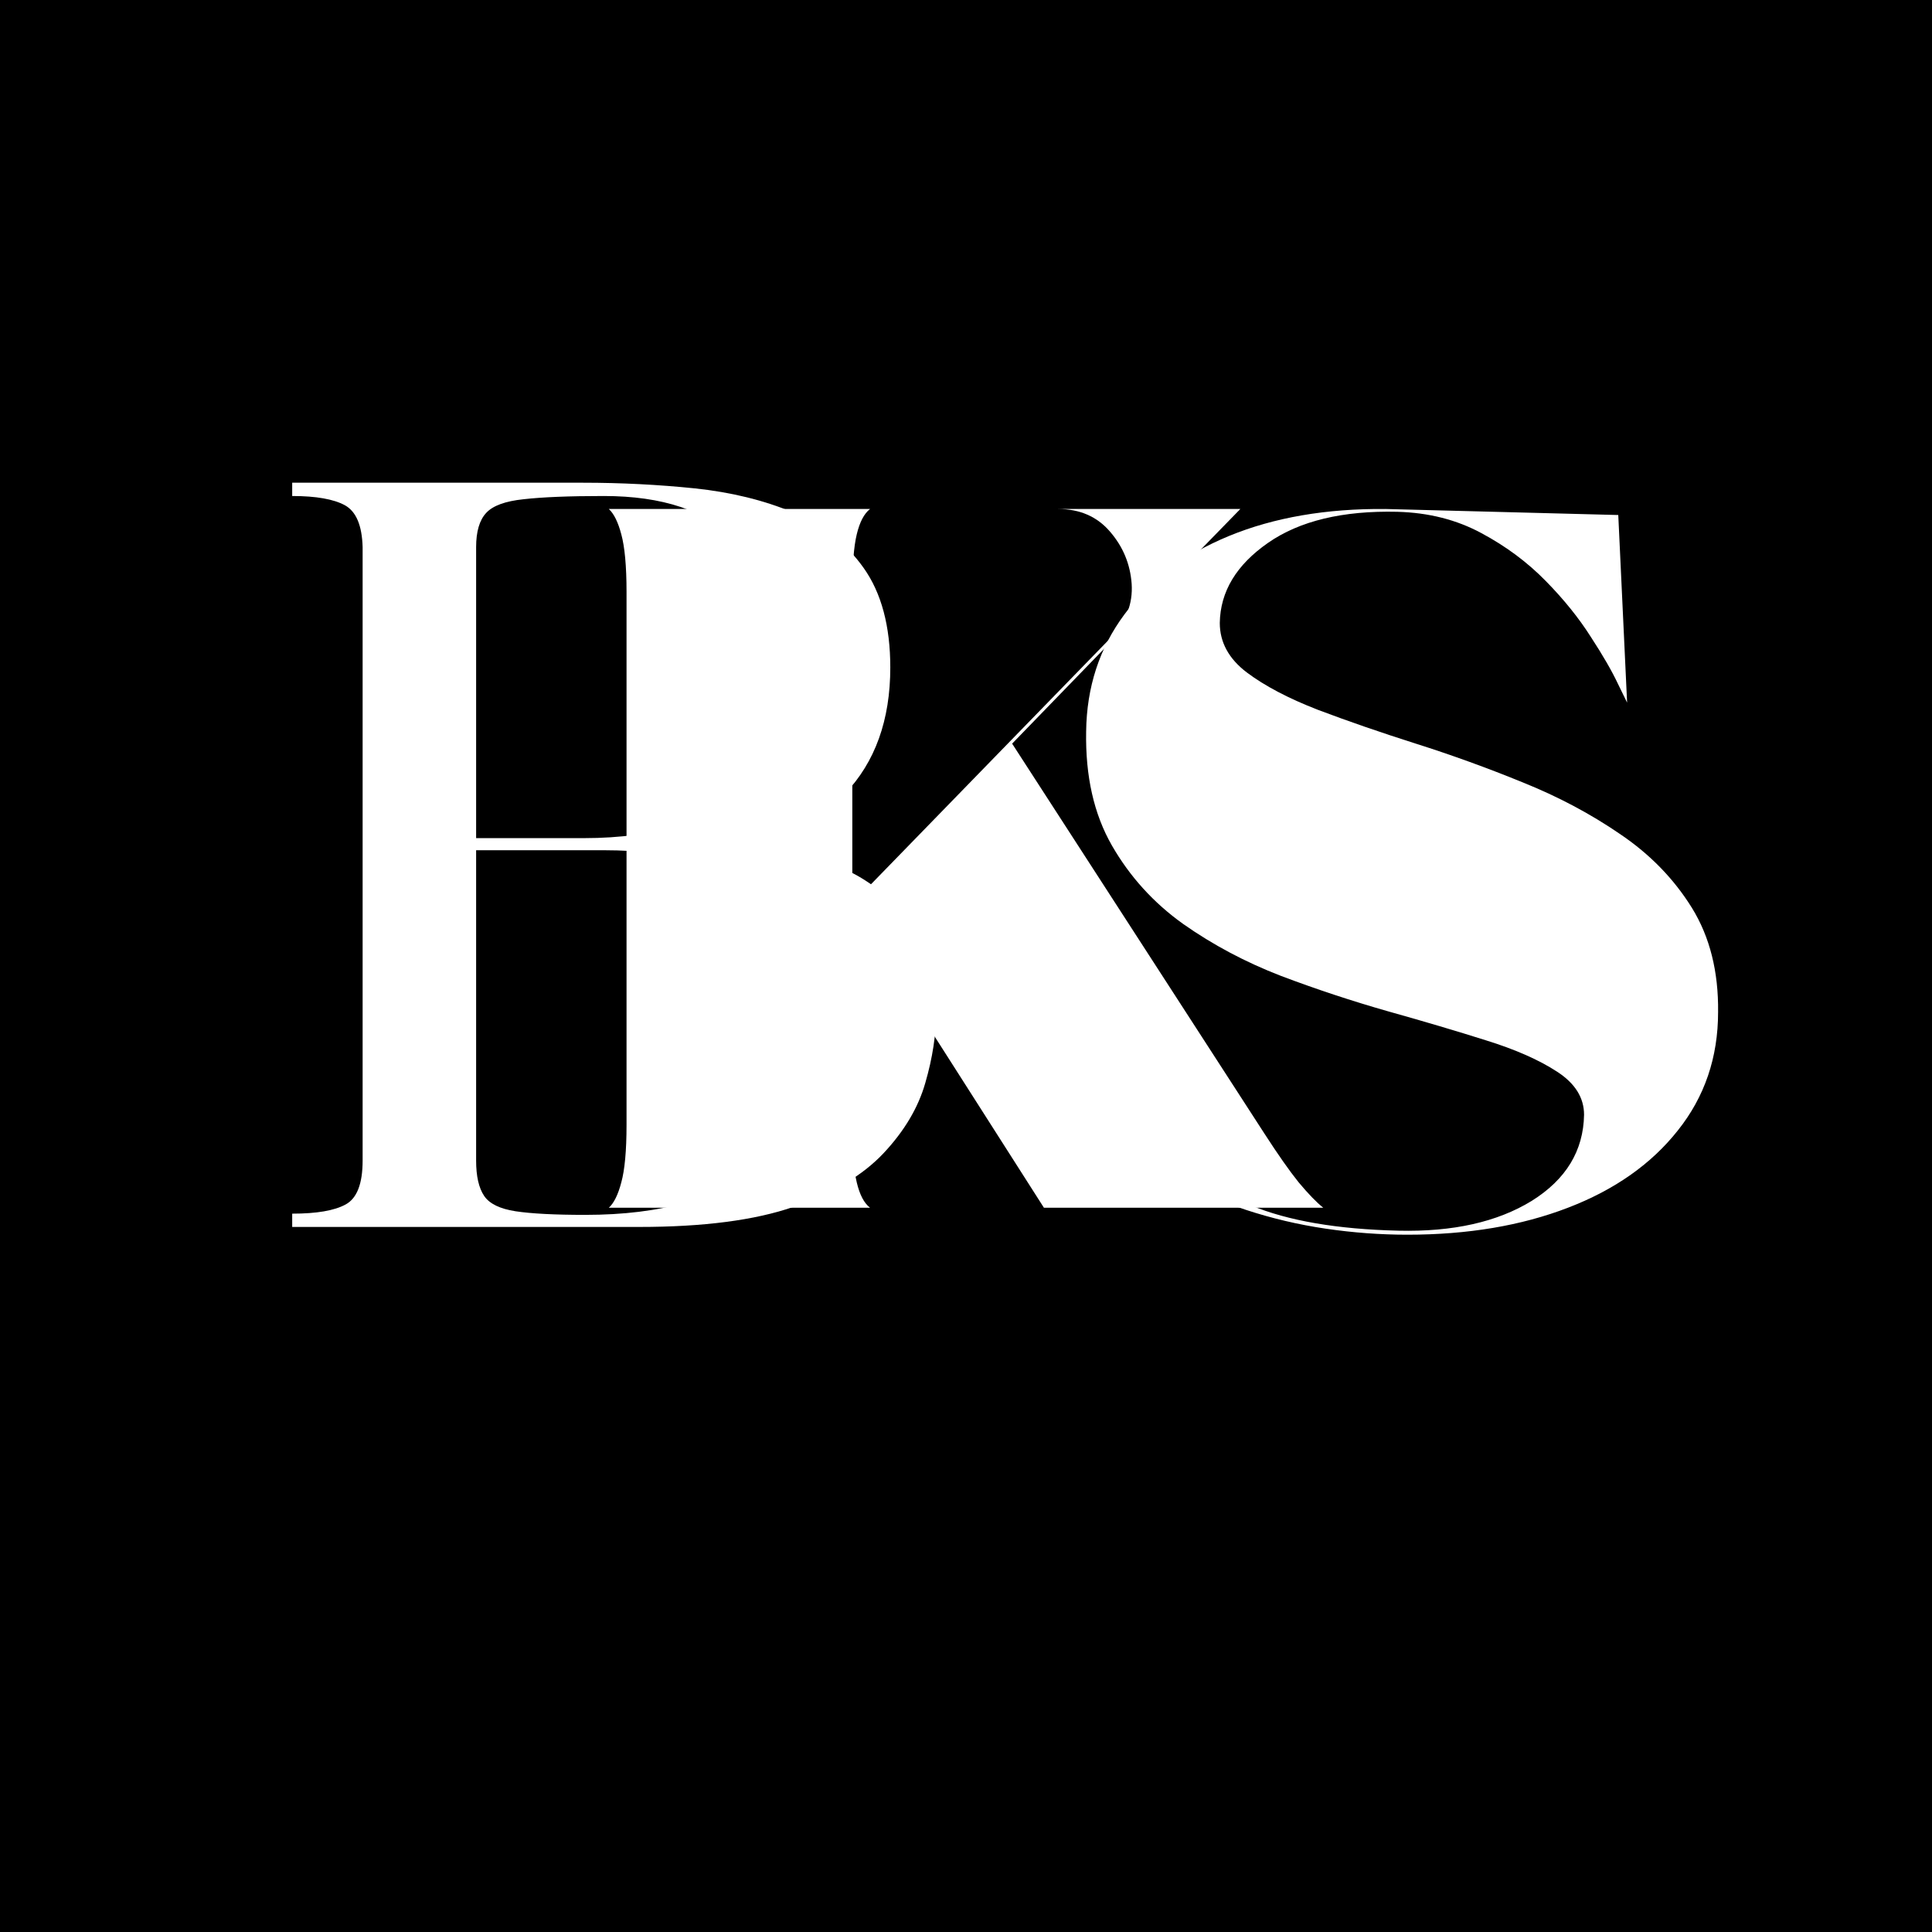
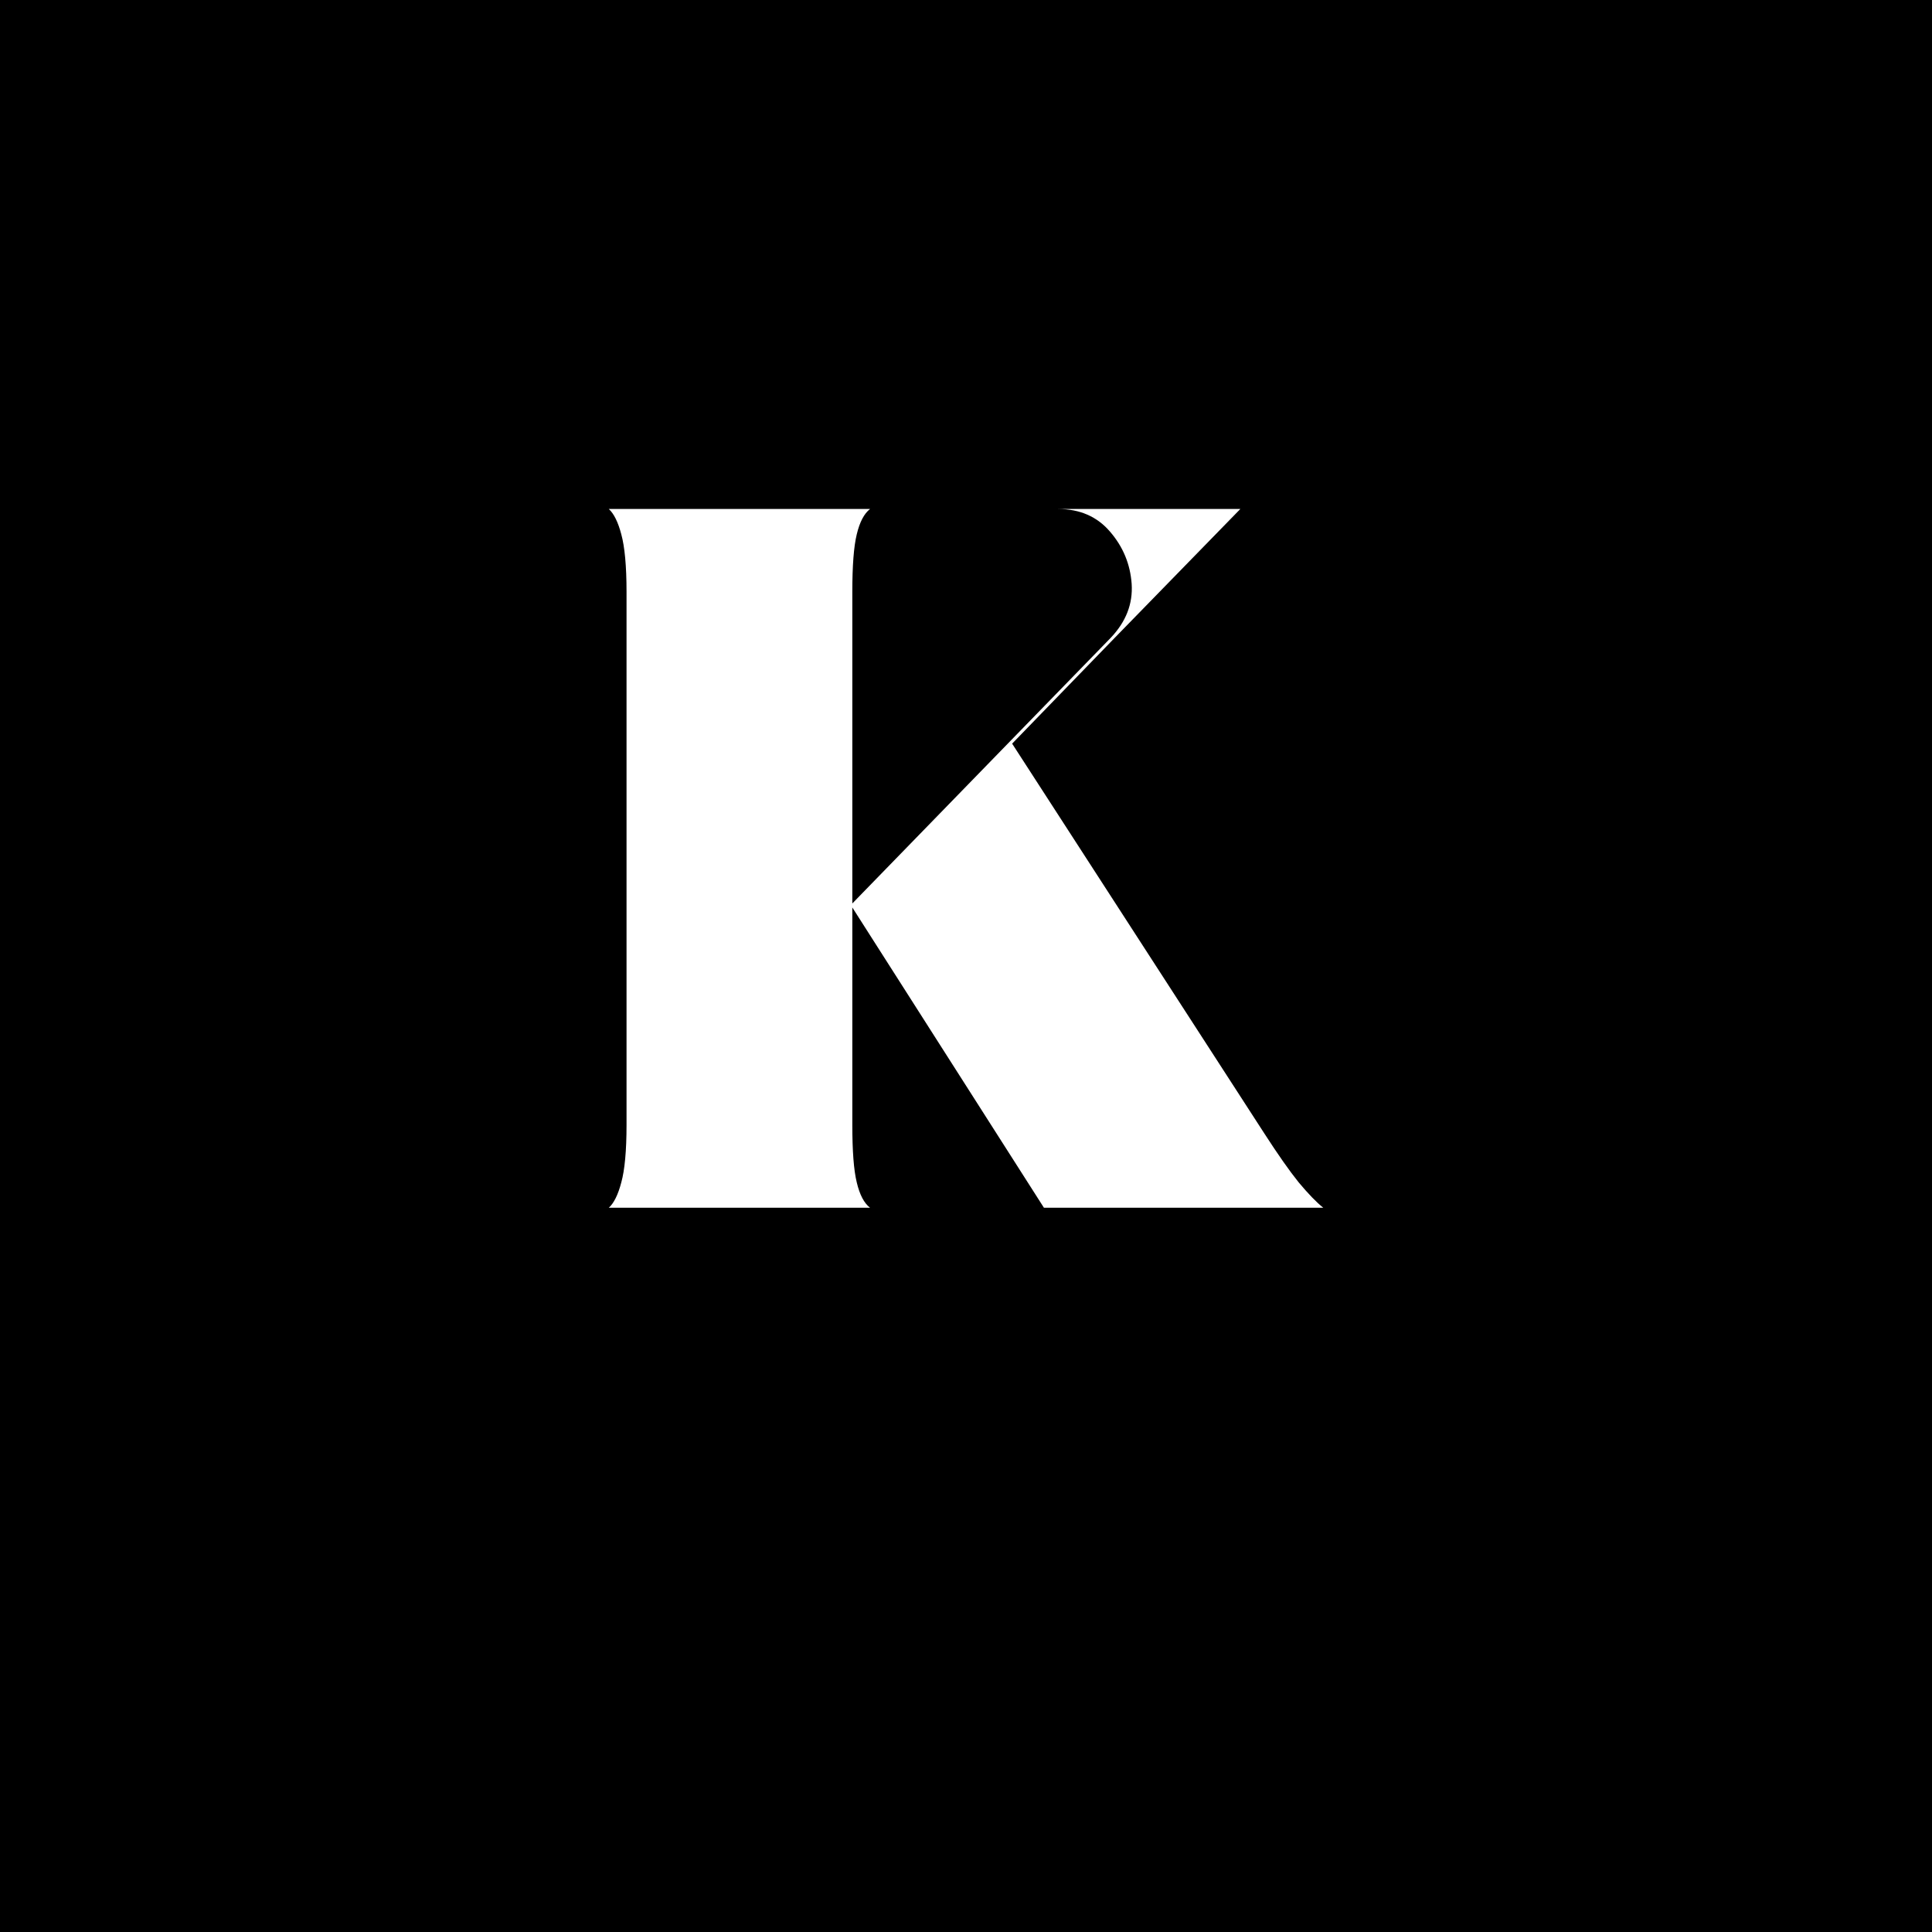
<svg xmlns="http://www.w3.org/2000/svg" version="1.2" preserveAspectRatio="xMidYMid meet" height="100" viewBox="0 0 75 75" zoomAndPan="magnify" width="100">
  <defs />
  <g id="7b19f2472d">
    <rect style="fill:#ffffff;fill-opacity:1;stroke:none;" height="75" y="0" width="75" x="0" />
    <rect style="fill:#000000;fill-opacity:1;stroke:none;" height="75" y="0" width="75" x="0" />
    <g style="fill:#ffffff;fill-opacity:1;">
      <g transform="translate(22.853, 46.884)">
        <path d="M 17.672 0 L 10.234 -11.656 L 10.234 -3.219 C 10.234 -2.207 10.289 -1.461 10.406 -0.984 C 10.52 -0.504 10.691 -0.176 10.922 0 L 0.781 0 C 0.977 -0.176 1.141 -0.504 1.266 -0.984 C 1.398 -1.461 1.469 -2.207 1.469 -3.219 L 1.469 -23.906 C 1.469 -24.914 1.398 -25.66 1.266 -26.141 C 1.141 -26.617 0.977 -26.945 0.781 -27.125 L 10.922 -27.125 C 10.691 -26.945 10.52 -26.617 10.406 -26.141 C 10.289 -25.66 10.234 -24.914 10.234 -23.906 L 10.234 -11.812 L 20.266 -22.125 C 20.859 -22.75 21.129 -23.445 21.078 -24.219 C 21.023 -24.988 20.742 -25.664 20.234 -26.25 C 19.734 -26.832 19.062 -27.125 18.219 -27.125 L 25.297 -27.125 L 20.422 -22.125 L 16.438 -18.016 L 26.234 -2.875 C 26.754 -2.07 27.195 -1.441 27.562 -0.984 C 27.938 -0.535 28.254 -0.207 28.516 0 Z M 17.672 0" style="stroke:none" />
      </g>
    </g>
    <g style="fill:#ffffff;fill-opacity:1;">
      <g transform="translate(10.155, 47.63)">
-         <path d="M 1.188 -28.375 L 1.188 -28.891 L 12.484 -28.891 C 13.961 -28.891 15.406 -28.816 16.812 -28.672 C 18.227 -28.523 19.504 -28.211 20.641 -27.734 C 21.773 -27.266 22.688 -26.547 23.375 -25.578 C 24.062 -24.609 24.406 -23.32 24.406 -21.719 C 24.406 -19.676 23.816 -18.039 22.641 -16.812 C 21.461 -15.594 19.938 -14.969 18.062 -14.938 L 18.062 -14.781 C 20.57 -14.781 22.551 -14.203 24 -13.047 C 25.457 -11.898 26.188 -10.336 26.188 -8.359 C 26.188 -7.484 26.047 -6.562 25.766 -5.594 C 25.492 -4.633 24.953 -3.723 24.141 -2.859 C 23.336 -2.004 22.176 -1.312 20.656 -0.781 C 19.145 -0.258 17.145 0 14.656 0 L 1.188 0 L 1.188 -0.516 C 2.133 -0.516 2.828 -0.633 3.266 -0.875 C 3.703 -1.113 3.922 -1.68 3.922 -2.578 L 3.922 -26.391 C 3.898 -27.234 3.672 -27.773 3.234 -28.016 C 2.797 -28.254 2.113 -28.375 1.188 -28.375 Z M 13.234 -14.625 L 8.328 -14.625 L 8.328 -2.578 C 8.328 -1.973 8.43 -1.516 8.641 -1.203 C 8.848 -0.898 9.254 -0.703 9.859 -0.609 C 10.473 -0.516 11.375 -0.469 12.562 -0.469 C 15.539 -0.469 17.766 -1.109 19.234 -2.391 C 20.703 -3.672 21.438 -5.688 21.438 -8.438 C 21.438 -10.102 21.07 -11.383 20.344 -12.281 C 19.613 -13.176 18.629 -13.789 17.391 -14.125 C 16.148 -14.457 14.766 -14.625 13.234 -14.625 Z M 8.328 -26.391 L 8.328 -15.094 L 12.516 -15.094 C 13.922 -15.094 15.191 -15.266 16.328 -15.609 C 17.461 -15.953 18.363 -16.598 19.031 -17.547 C 19.707 -18.504 20.047 -19.895 20.047 -21.719 C 20.047 -23.883 19.488 -25.535 18.375 -26.672 C 17.27 -27.805 15.57 -28.375 13.281 -28.375 C 11.926 -28.375 10.891 -28.332 10.172 -28.25 C 9.461 -28.176 8.977 -28 8.719 -27.719 C 8.457 -27.438 8.328 -26.992 8.328 -26.391 Z M 8.328 -26.391" style="stroke:none" />
-       </g>
+         </g>
    </g>
    <g style="fill:#ffffff;fill-opacity:1;">
      <g transform="translate(39.602, 46.884)">
-         <path d="M 7.75 -22.703 C 7.75 -21.953 8.098 -21.312 8.797 -20.781 C 9.492 -20.258 10.414 -19.773 11.562 -19.328 C 12.719 -18.891 13.984 -18.453 15.359 -18.016 C 16.742 -17.578 18.125 -17.078 19.5 -16.516 C 20.883 -15.961 22.148 -15.289 23.297 -14.5 C 24.453 -13.719 25.379 -12.766 26.078 -11.641 C 26.773 -10.516 27.113 -9.164 27.094 -7.594 C 27.094 -5.832 26.57 -4.301 25.531 -3 C 24.5 -1.695 23.078 -0.695 21.266 0 C 19.461 0.695 17.383 1.047 15.031 1.047 C 13.977 1.047 12.922 0.969 11.859 0.812 C 10.797 0.656 9.758 0.41 8.75 0.078 C 8.133 -0.129 7.52 -0.359 6.906 -0.609 C 6.301 -0.867 5.719 -1.156 5.156 -1.469 C 4.352 -1.906 3.586 -2.391 2.859 -2.922 C 2.141 -3.453 1.445 -4.031 0.781 -4.656 L 5.188 -8.75 C 4.801 -7.719 4.633 -6.645 4.688 -5.531 C 4.738 -4.426 5.098 -3.395 5.766 -2.438 C 6.441 -1.477 7.504 -0.695 8.953 -0.094 C 10.398 0.508 12.312 0.836 14.688 0.891 C 16.801 0.941 18.523 0.555 19.859 -0.266 C 21.191 -1.098 21.867 -2.211 21.891 -3.609 C 21.891 -4.273 21.539 -4.832 20.844 -5.281 C 20.145 -5.738 19.223 -6.145 18.078 -6.5 C 16.93 -6.863 15.664 -7.238 14.281 -7.625 C 12.895 -8.02 11.508 -8.477 10.125 -9 C 8.75 -9.531 7.484 -10.203 6.328 -11.016 C 5.18 -11.836 4.258 -12.852 3.562 -14.062 C 2.863 -15.281 2.531 -16.754 2.562 -18.484 C 2.582 -20.211 3.078 -21.727 4.047 -23.031 C 5.016 -24.344 6.367 -25.359 8.109 -26.078 C 9.859 -26.797 11.883 -27.145 14.188 -27.125 L 23.219 -26.891 L 23.562 -19.609 C 23.562 -19.609 23.441 -19.852 23.203 -20.344 C 22.973 -20.832 22.625 -21.438 22.156 -22.156 C 21.695 -22.883 21.113 -23.609 20.406 -24.328 C 19.695 -25.055 18.863 -25.676 17.906 -26.188 C 16.945 -26.707 15.859 -26.984 14.641 -27.016 C 12.523 -27.066 10.852 -26.664 9.625 -25.812 C 8.395 -24.957 7.77 -23.922 7.75 -22.703 Z M 7.75 -22.703" style="stroke:none" />
-       </g>
+         </g>
    </g>
  </g>
</svg>